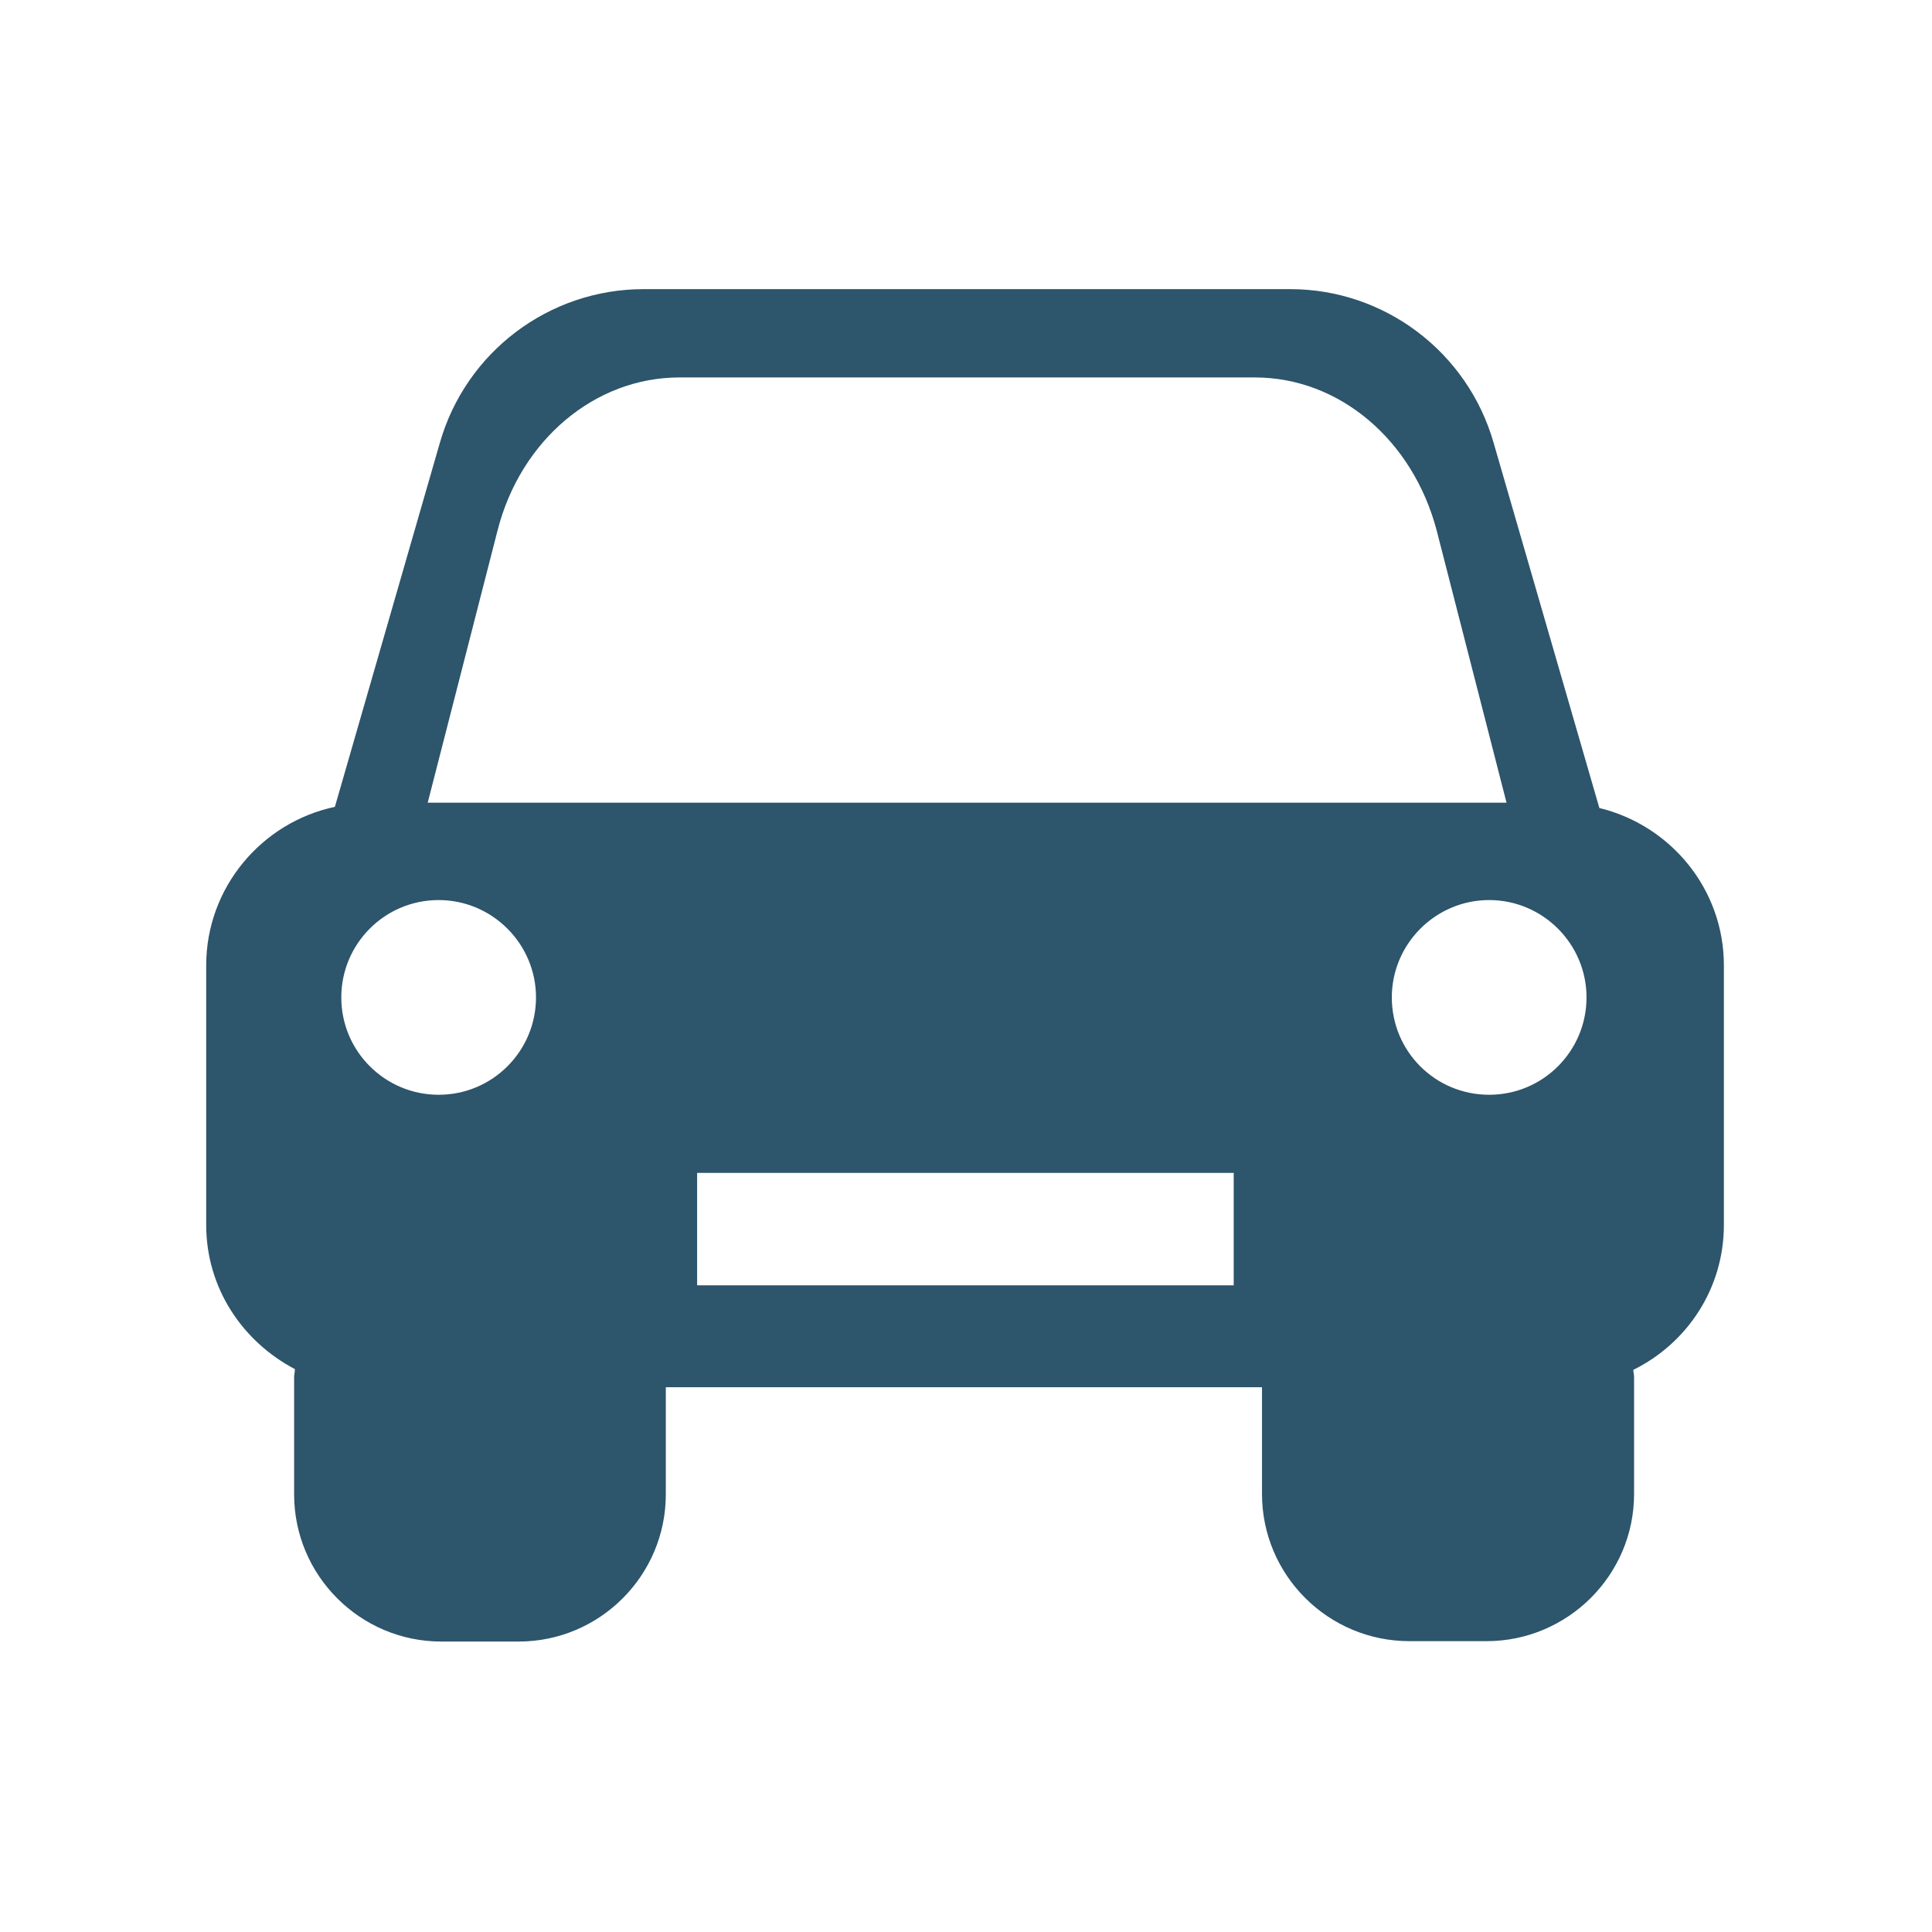
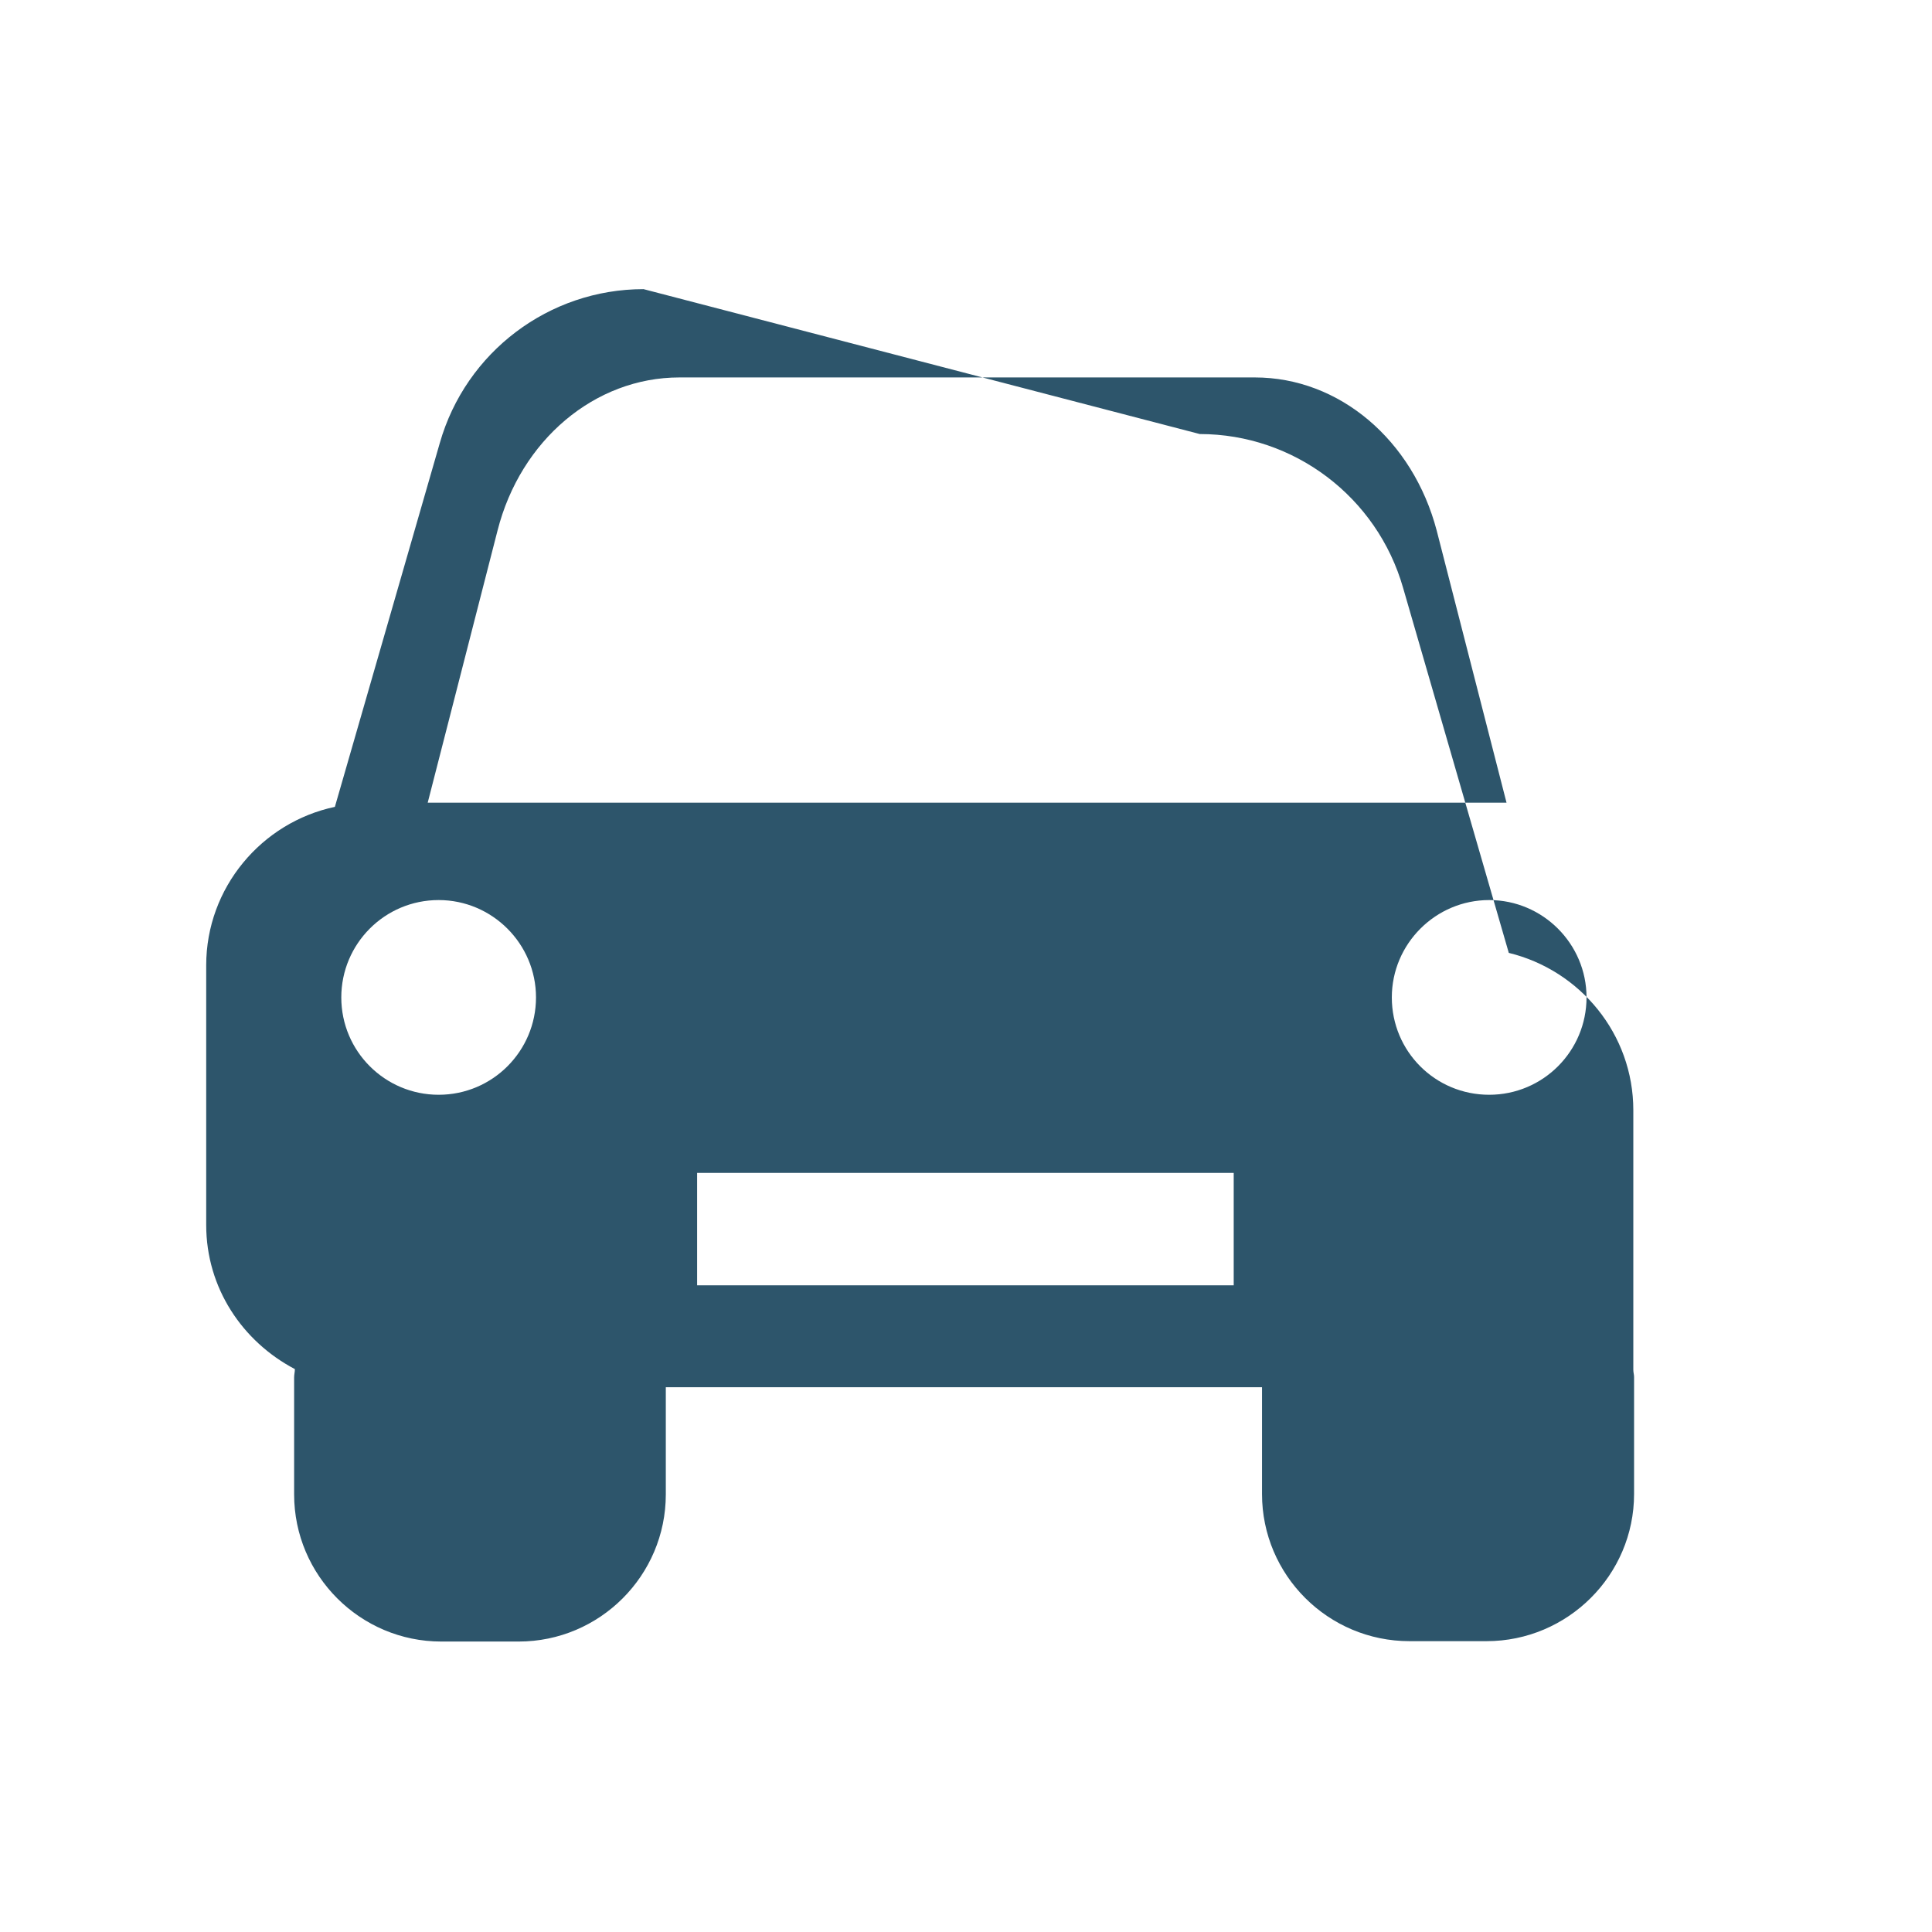
<svg xmlns="http://www.w3.org/2000/svg" version="1.1" id="Capa_1" x="0px" y="0px" viewBox="0 0 512 512" style="enable-background:new 0 0 512 512;" xml:space="preserve">
  <style type="text/css">
	.st0{fill:#2D556B;}
</style>
  <g transform="translate(-155.654,-351.374)">
-     <path class="st0" d="M326.2,428c-25,0-47.1,16.6-54,40.8l-27.8,96.4c-19.4,4.1-34.1,21.4-34.1,42V676c0,16.7,9.6,30.9,23.5,38.2   c0,0.8-0.2,1.4-0.2,2.2v31c0,21.5,17.5,39,39,39h20.5c21.5,0,39-17.5,39-39V719h158v28.3c0,21.5,17.5,39,39.1,39h20.4   c21.5,0,39.1-17.5,39.1-39v-31c0-0.7-0.2-1.2-0.2-1.9c14.2-7,24-21.5,24-38.4v-68.8c0-20.2-14.1-37.1-33-41.7l-28-96.7   c-6.9-24.2-29-40.8-53.9-40.8L326.2,428L326.2,428z M335.7,451.4h152.5c22.4,0,41.9,16.6,48.2,40.6l18.5,72.1H269l18.5-72.1   C293.6,468,313.3,451.4,335.7,451.4L335.7,451.4z M271.9,589.9c14.2,0,25.8,11.6,25.8,25.8s-11.5,25.8-25.8,25.8   c-14.2,0-25.8-11.5-25.8-25.8C246.1,601.5,257.6,589.9,271.9,589.9z M550.3,589.9c14.2,0,25.8,11.6,25.8,25.8s-11.5,25.8-25.8,25.8   s-25.8-11.5-25.8-25.8C524.5,601.5,536.1,589.9,550.3,589.9z M340.4,662.2h142.2V692H340.4V662.2z" />
+     <path class="st0" d="M326.2,428c-25,0-47.1,16.6-54,40.8l-27.8,96.4c-19.4,4.1-34.1,21.4-34.1,42V676c0,16.7,9.6,30.9,23.5,38.2   c0,0.8-0.2,1.4-0.2,2.2v31c0,21.5,17.5,39,39,39h20.5c21.5,0,39-17.5,39-39V719h158v28.3c0,21.5,17.5,39,39.1,39h20.4   c21.5,0,39.1-17.5,39.1-39v-31c0-0.7-0.2-1.2-0.2-1.9v-68.8c0-20.2-14.1-37.1-33-41.7l-28-96.7   c-6.9-24.2-29-40.8-53.9-40.8L326.2,428L326.2,428z M335.7,451.4h152.5c22.4,0,41.9,16.6,48.2,40.6l18.5,72.1H269l18.5-72.1   C293.6,468,313.3,451.4,335.7,451.4L335.7,451.4z M271.9,589.9c14.2,0,25.8,11.6,25.8,25.8s-11.5,25.8-25.8,25.8   c-14.2,0-25.8-11.5-25.8-25.8C246.1,601.5,257.6,589.9,271.9,589.9z M550.3,589.9c14.2,0,25.8,11.6,25.8,25.8s-11.5,25.8-25.8,25.8   s-25.8-11.5-25.8-25.8C524.5,601.5,536.1,589.9,550.3,589.9z M340.4,662.2h142.2V692H340.4V662.2z" />
  </g>
</svg>